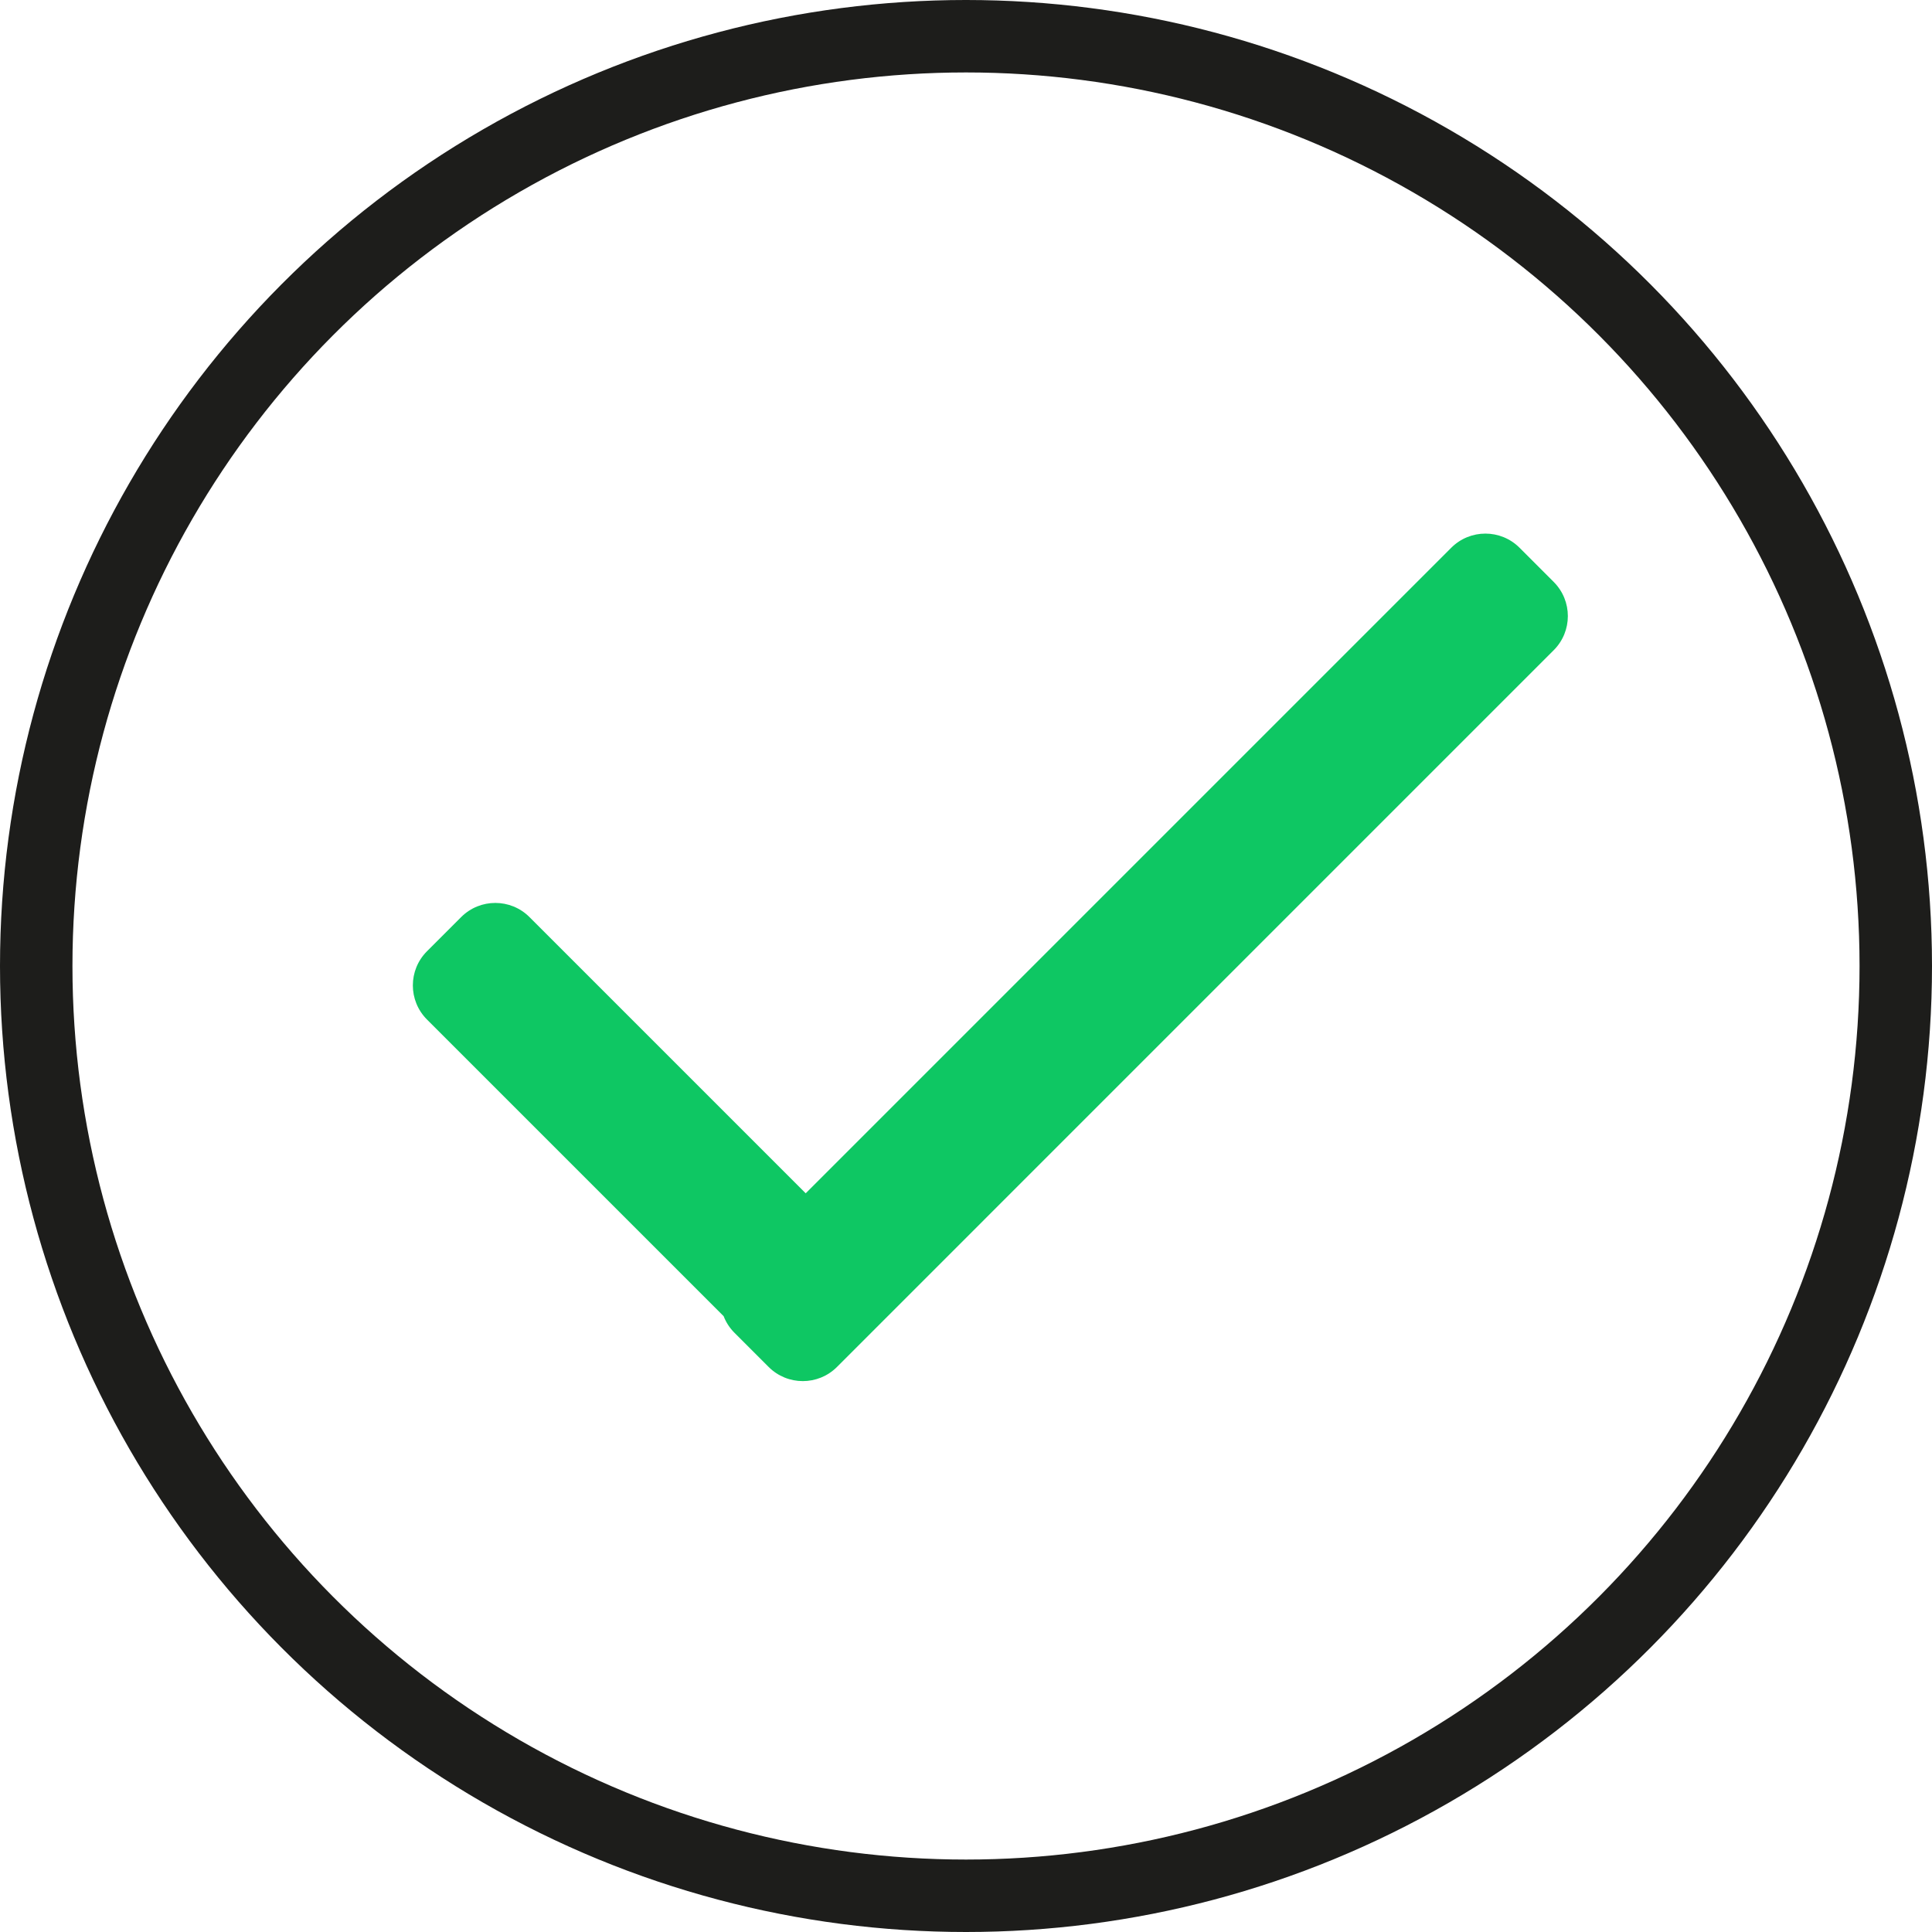
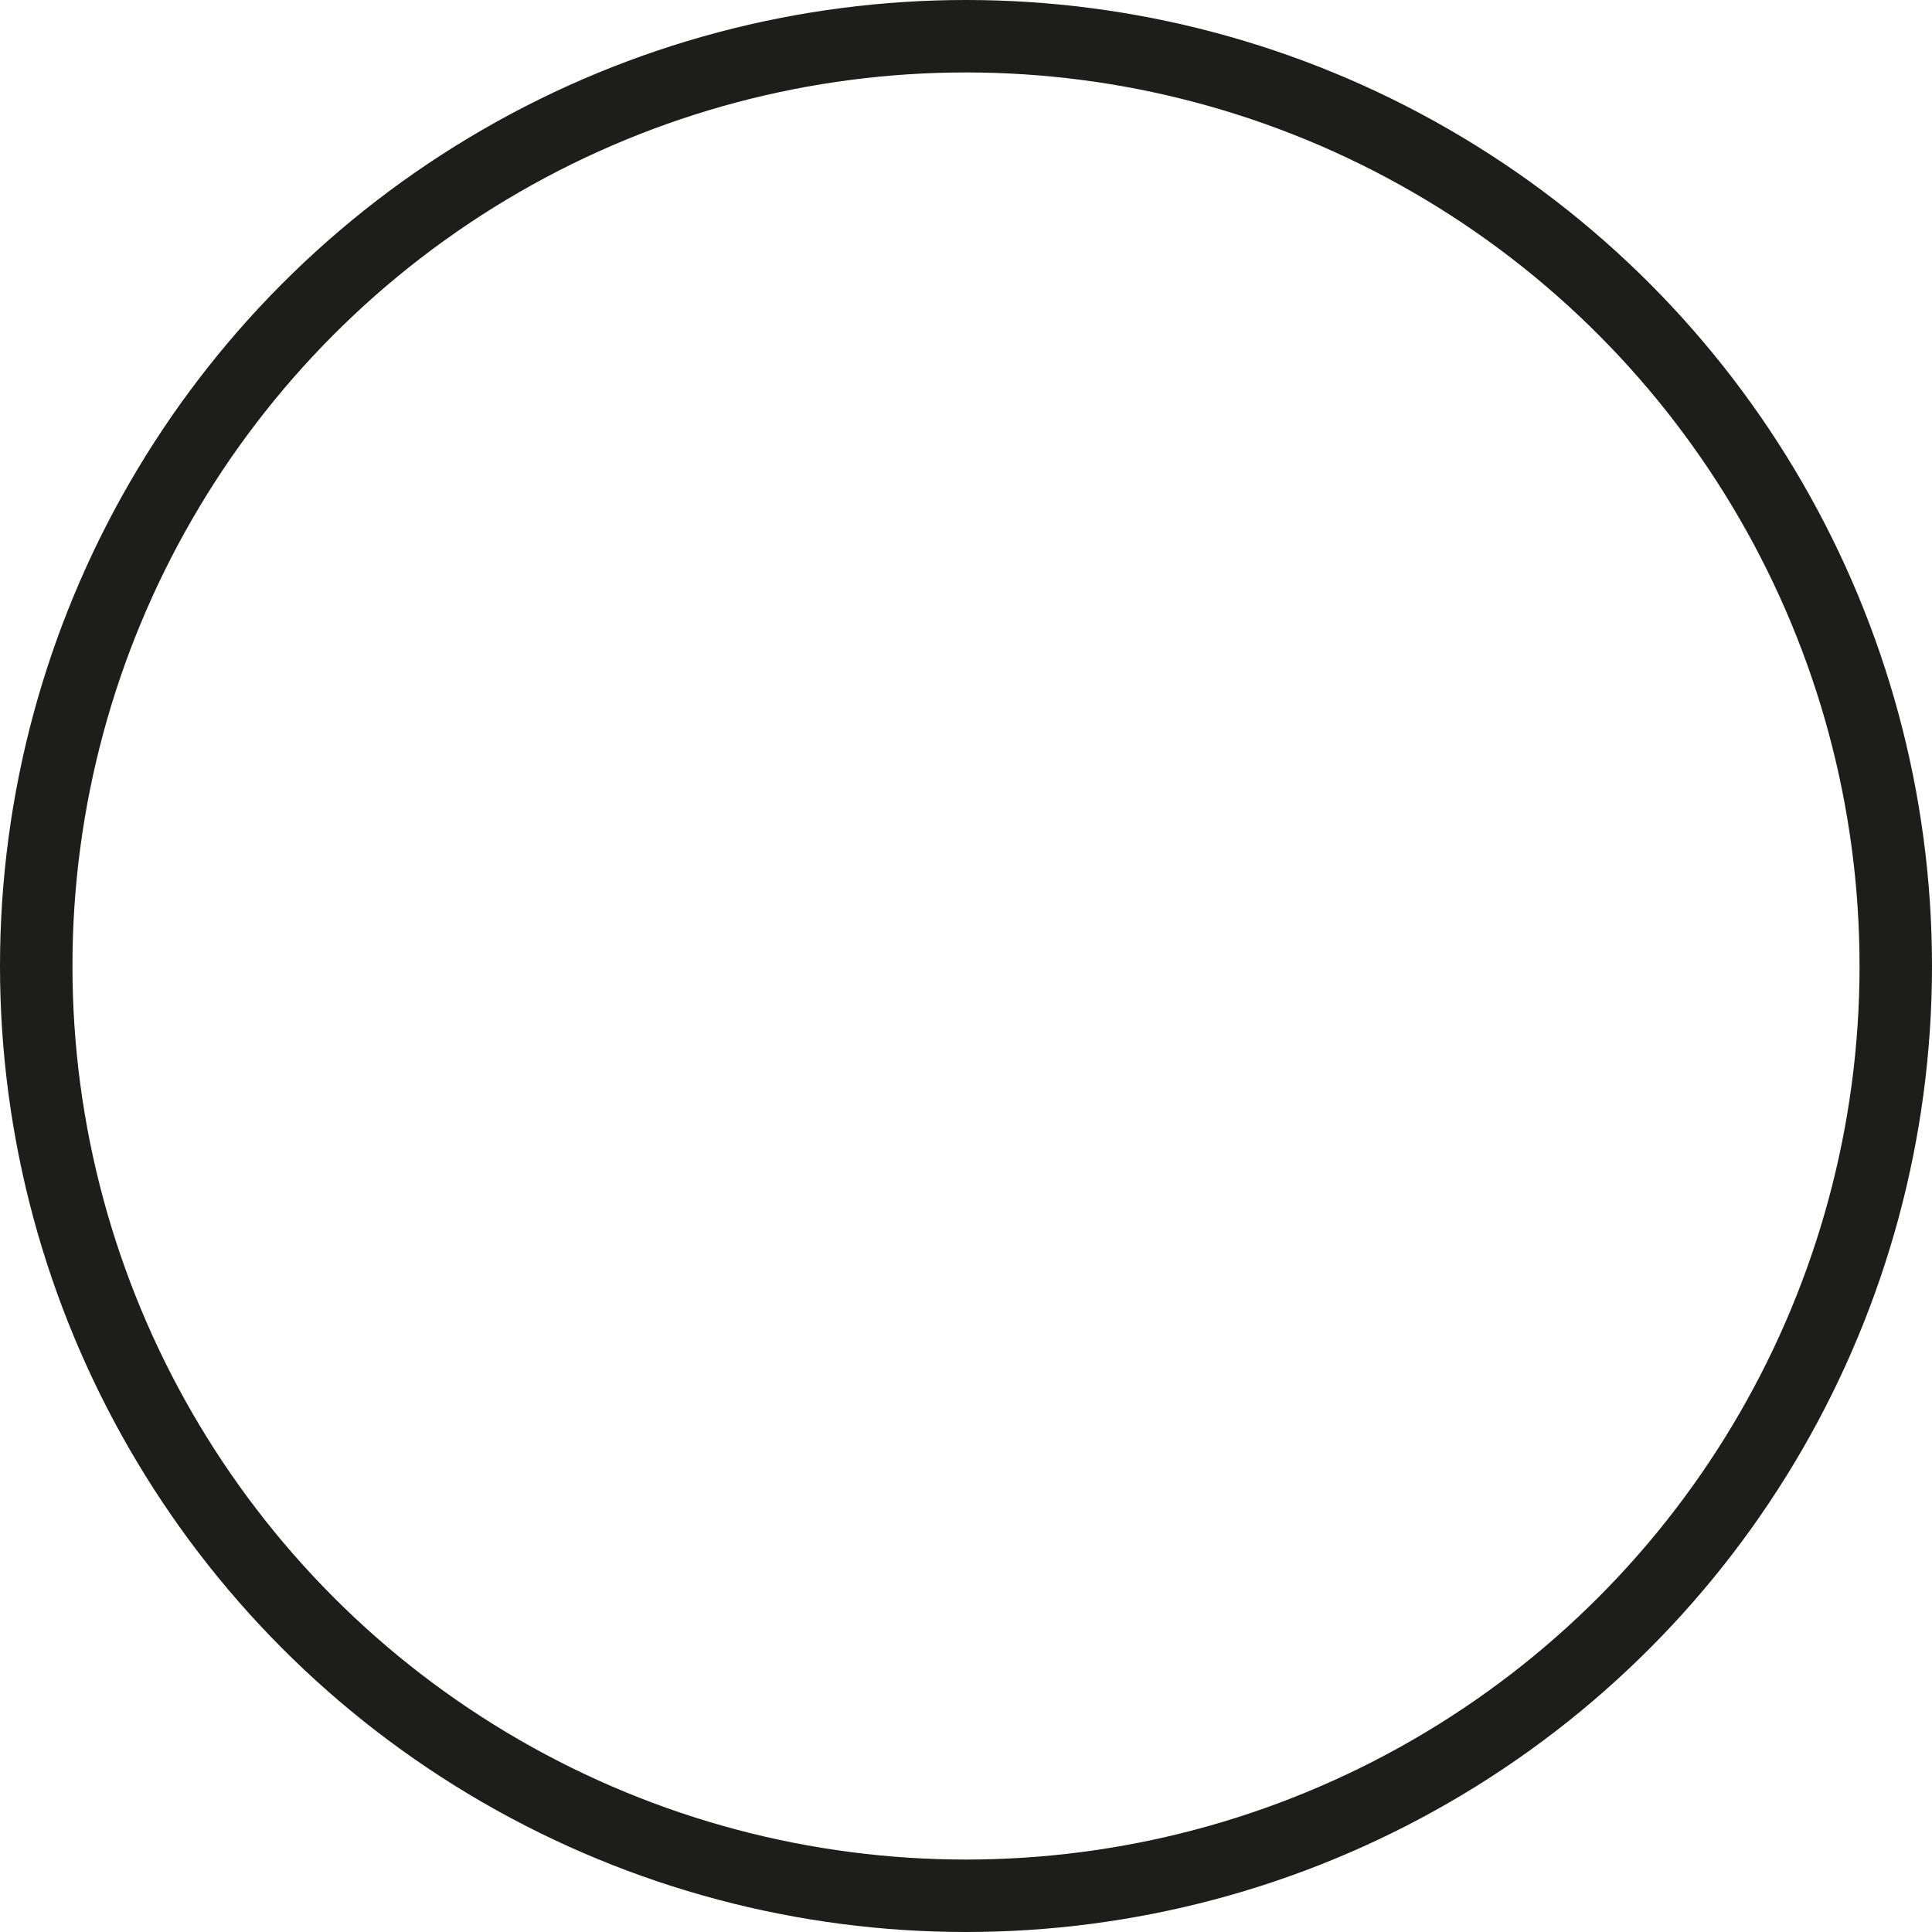
<svg xmlns="http://www.w3.org/2000/svg" width="80" height="80" viewBox="0 0 80 80" fill="none">
  <circle cx="40" cy="40" r="38.5" stroke="#1D1D1B" stroke-width="3" />
-   <path fill-rule="evenodd" clip-rule="evenodd" d="M62.921 22.681C62.14 21.9 60.874 21.9 60.093 22.681L33.362 49.412L21.924 37.974C21.143 37.193 19.877 37.193 19.096 37.974L17.681 39.389C16.9 40.17 16.9 41.436 17.681 42.217L29.964 54.5C30.061 54.751 30.211 54.986 30.414 55.189L31.828 56.603C32.609 57.384 33.876 57.384 34.657 56.603L64.335 26.924C65.117 26.143 65.117 24.877 64.335 24.096L62.921 22.681Z" fill="#0EC763" />
</svg>